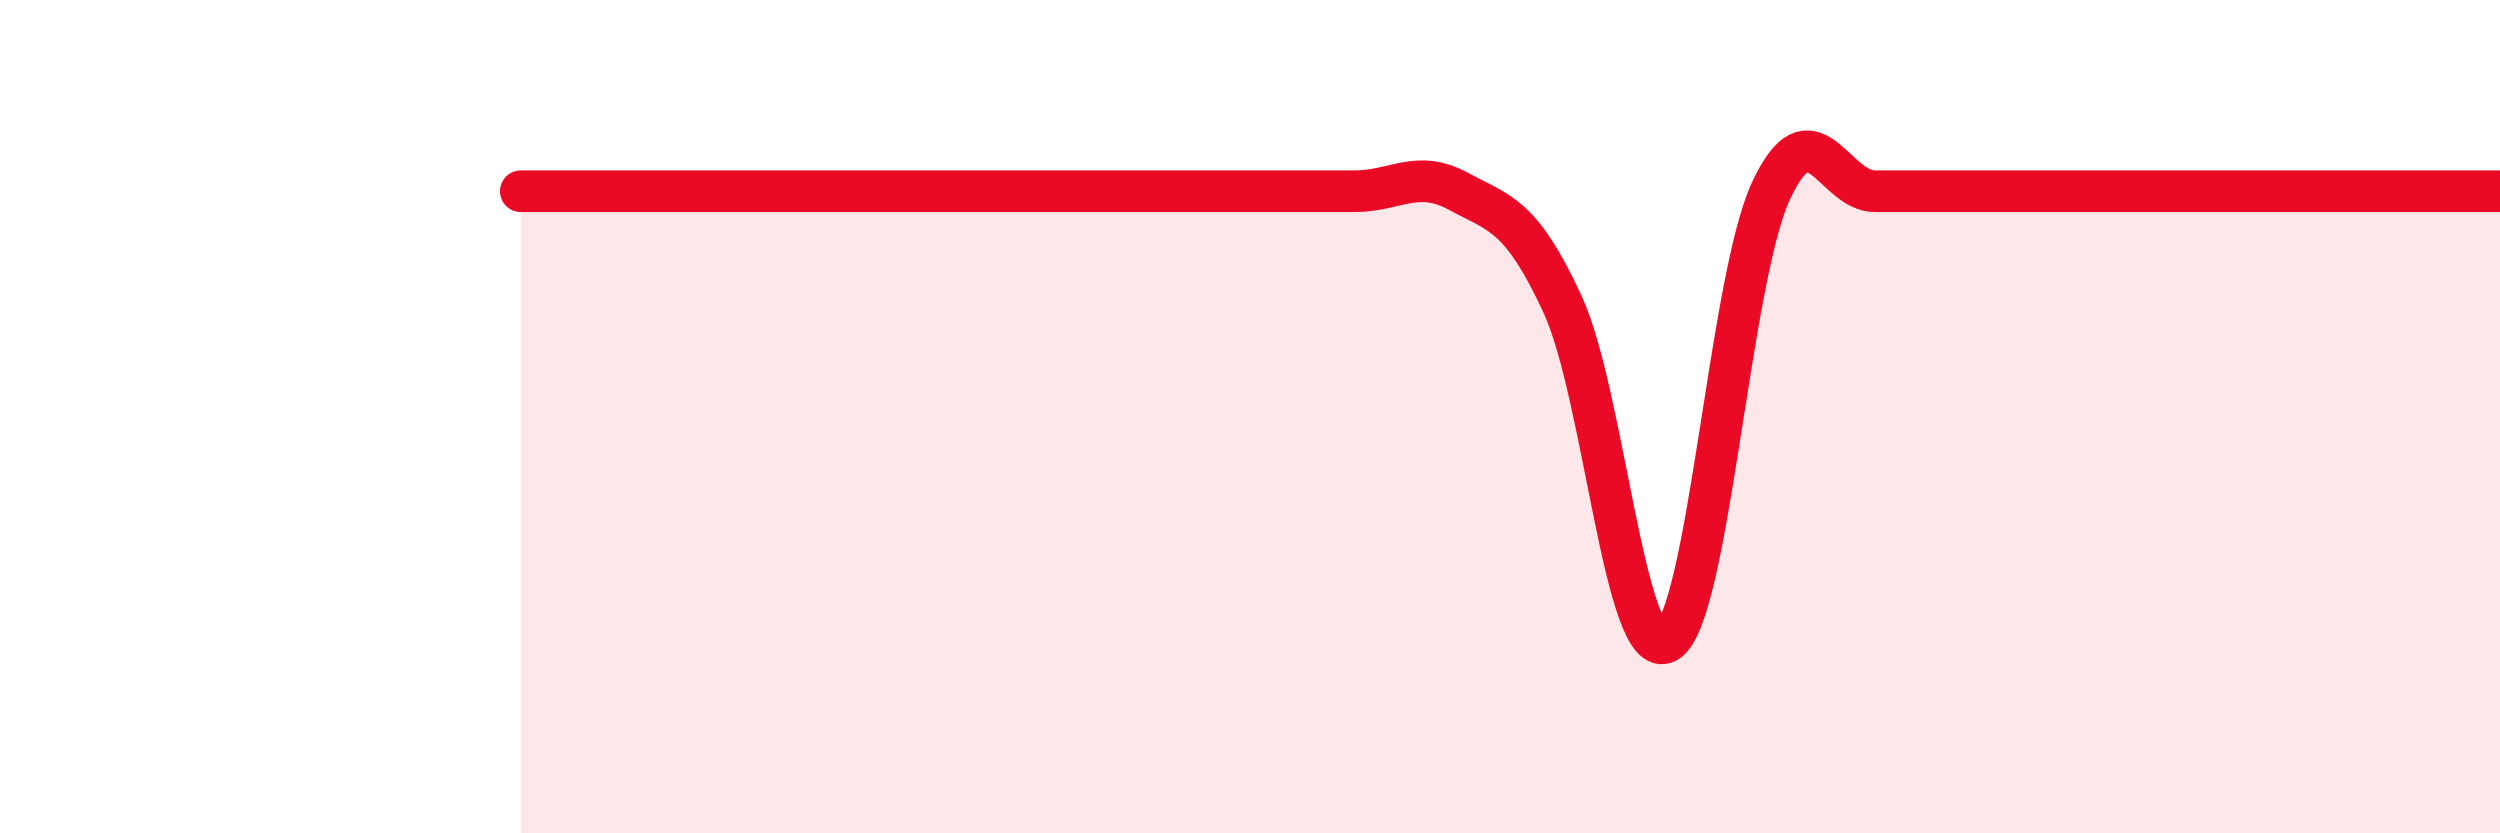
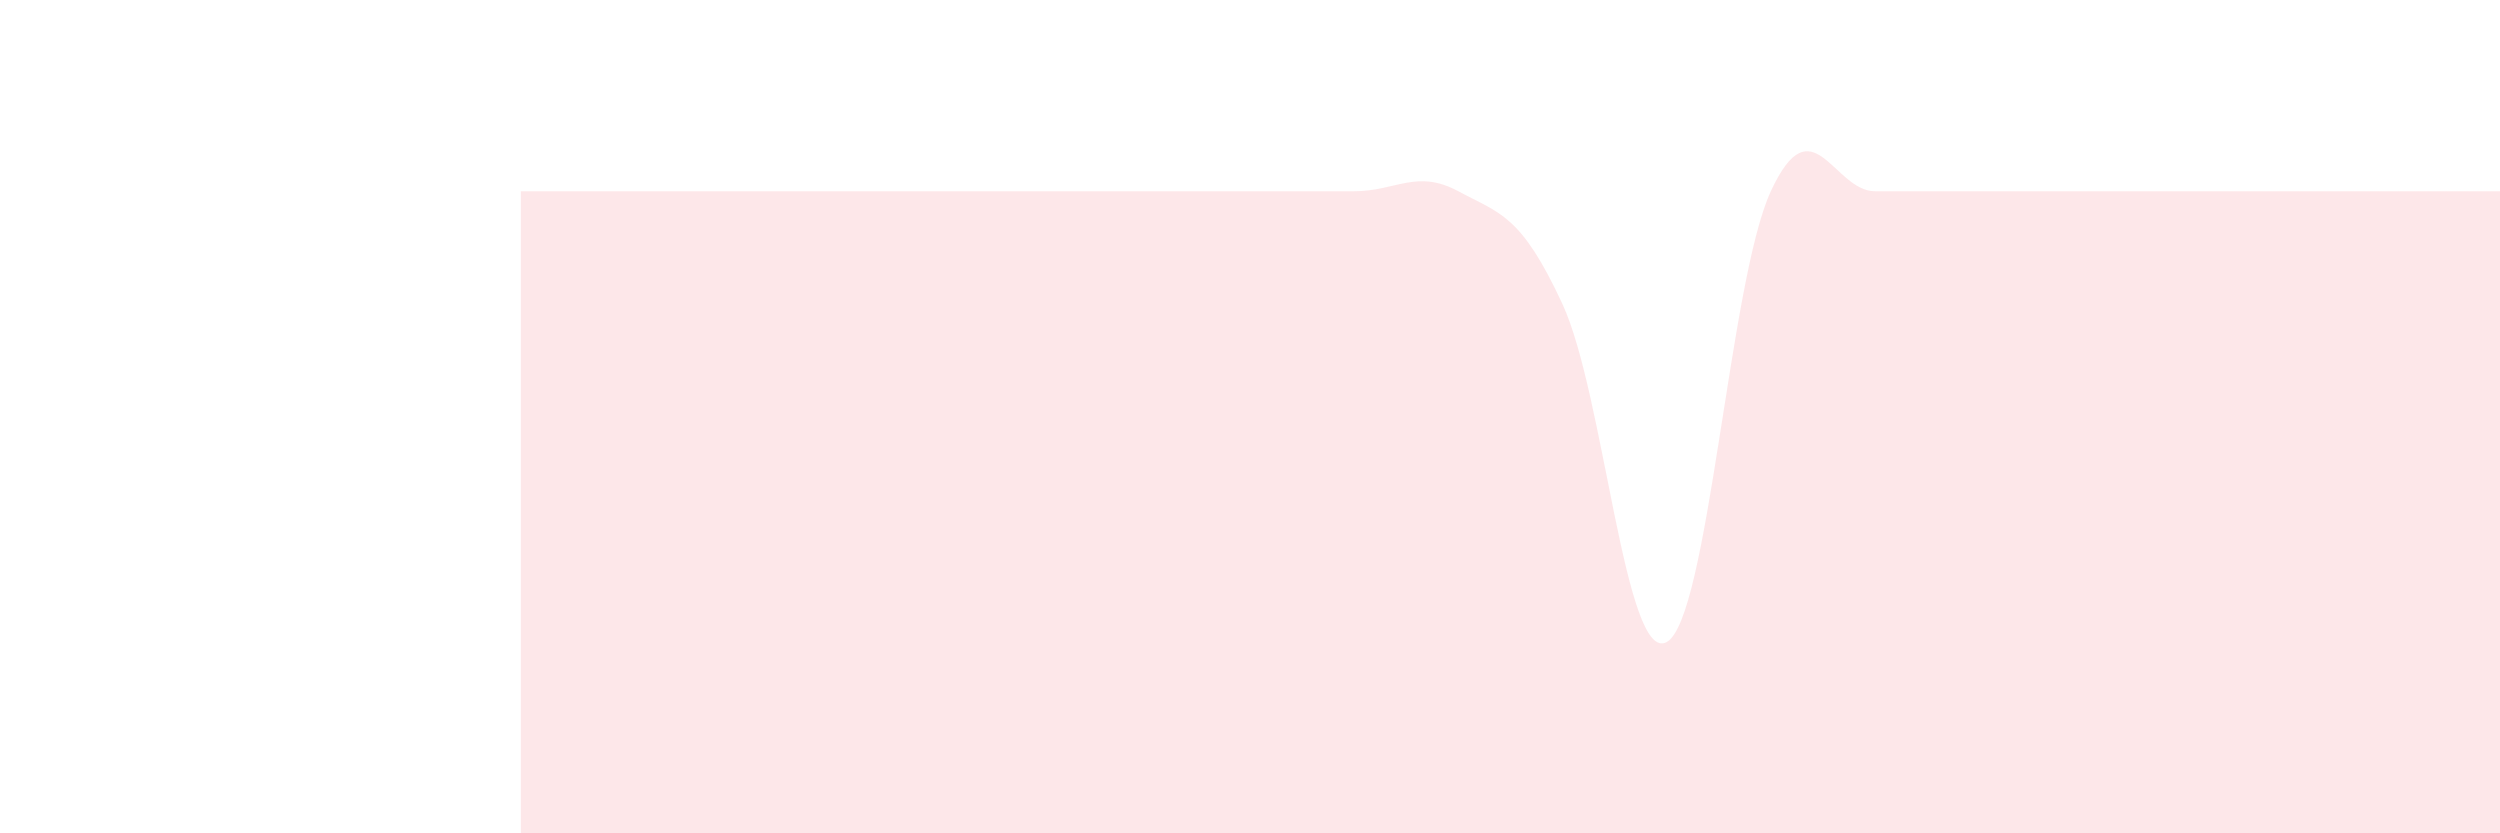
<svg xmlns="http://www.w3.org/2000/svg" width="60" height="20" viewBox="0 0 60 20">
-   <path d="M 12.5,4.59 C 13,4.59 14,4.59 15,4.59 C 16,4.59 16.5,4.59 17.5,4.59 C 18.5,4.59 19,4.59 20,4.59 C 21,4.59 21.5,4.59 22.5,4.59 C 23.5,4.59 24,4.59 25,4.59 C 26,4.59 26.5,4.59 27.5,4.59 C 28.5,4.59 29,4.59 30,4.59 C 31,4.59 31.5,4.59 32.5,4.59 C 33.5,4.59 34,4.05 35,4.59 C 36,5.13 36.5,5.14 37.5,7.3 C 38.5,9.46 39,15.95 40,15.41 C 41,14.87 41.5,6.75 42.5,4.59 C 43.5,2.43 44,4.59 45,4.59 C 46,4.59 46.5,4.59 47.5,4.59 C 48.5,4.59 49,4.59 50,4.59 C 51,4.59 51.5,4.59 52.5,4.59 C 53.5,4.59 53.5,4.59 55,4.59 C 56.5,4.59 59,4.59 60,4.59L60 20L12.5 20Z" fill="#EB0A25" opacity="0.1" stroke-linecap="round" stroke-linejoin="round" />
-   <path d="M 12.5,4.59 C 13,4.59 14,4.59 15,4.59 C 16,4.59 16.5,4.59 17.5,4.59 C 18.5,4.59 19,4.59 20,4.59 C 21,4.59 21.5,4.59 22.5,4.59 C 23.5,4.59 24,4.59 25,4.59 C 26,4.59 26.5,4.59 27.5,4.59 C 28.5,4.59 29,4.59 30,4.59 C 31,4.59 31.5,4.59 32.5,4.59 C 33.5,4.59 34,4.05 35,4.59 C 36,5.13 36.5,5.14 37.5,7.3 C 38.5,9.46 39,15.95 40,15.41 C 41,14.87 41.5,6.75 42.5,4.59 C 43.5,2.43 44,4.59 45,4.59 C 46,4.59 46.5,4.59 47.5,4.59 C 48.5,4.59 49,4.59 50,4.59 C 51,4.59 51.5,4.59 52.5,4.59 C 53.5,4.59 53.5,4.59 55,4.59 C 56.5,4.59 59,4.59 60,4.59" stroke="#EB0A25" stroke-width="1" fill="none" stroke-linecap="round" stroke-linejoin="round" />
+   <path d="M 12.5,4.59 C 13,4.59 14,4.59 15,4.59 C 16,4.59 16.5,4.59 17.5,4.59 C 18.5,4.59 19,4.59 20,4.59 C 21,4.59 21.5,4.59 22.5,4.59 C 23.5,4.59 24,4.59 25,4.59 C 26,4.59 26.5,4.59 27.5,4.59 C 28.5,4.59 29,4.59 30,4.59 C 31,4.59 31.5,4.59 32.5,4.59 C 33.5,4.59 34,4.05 35,4.59 C 36,5.13 36.5,5.14 37.5,7.3 C 38.5,9.46 39,15.95 40,15.41 C 41,14.87 41.5,6.75 42.5,4.59 C 43.5,2.43 44,4.59 45,4.59 C 48.5,4.59 49,4.59 50,4.59 C 51,4.59 51.5,4.59 52.5,4.59 C 53.5,4.59 53.5,4.59 55,4.59 C 56.5,4.59 59,4.59 60,4.59L60 20L12.5 20Z" fill="#EB0A25" opacity="0.1" stroke-linecap="round" stroke-linejoin="round" />
</svg>